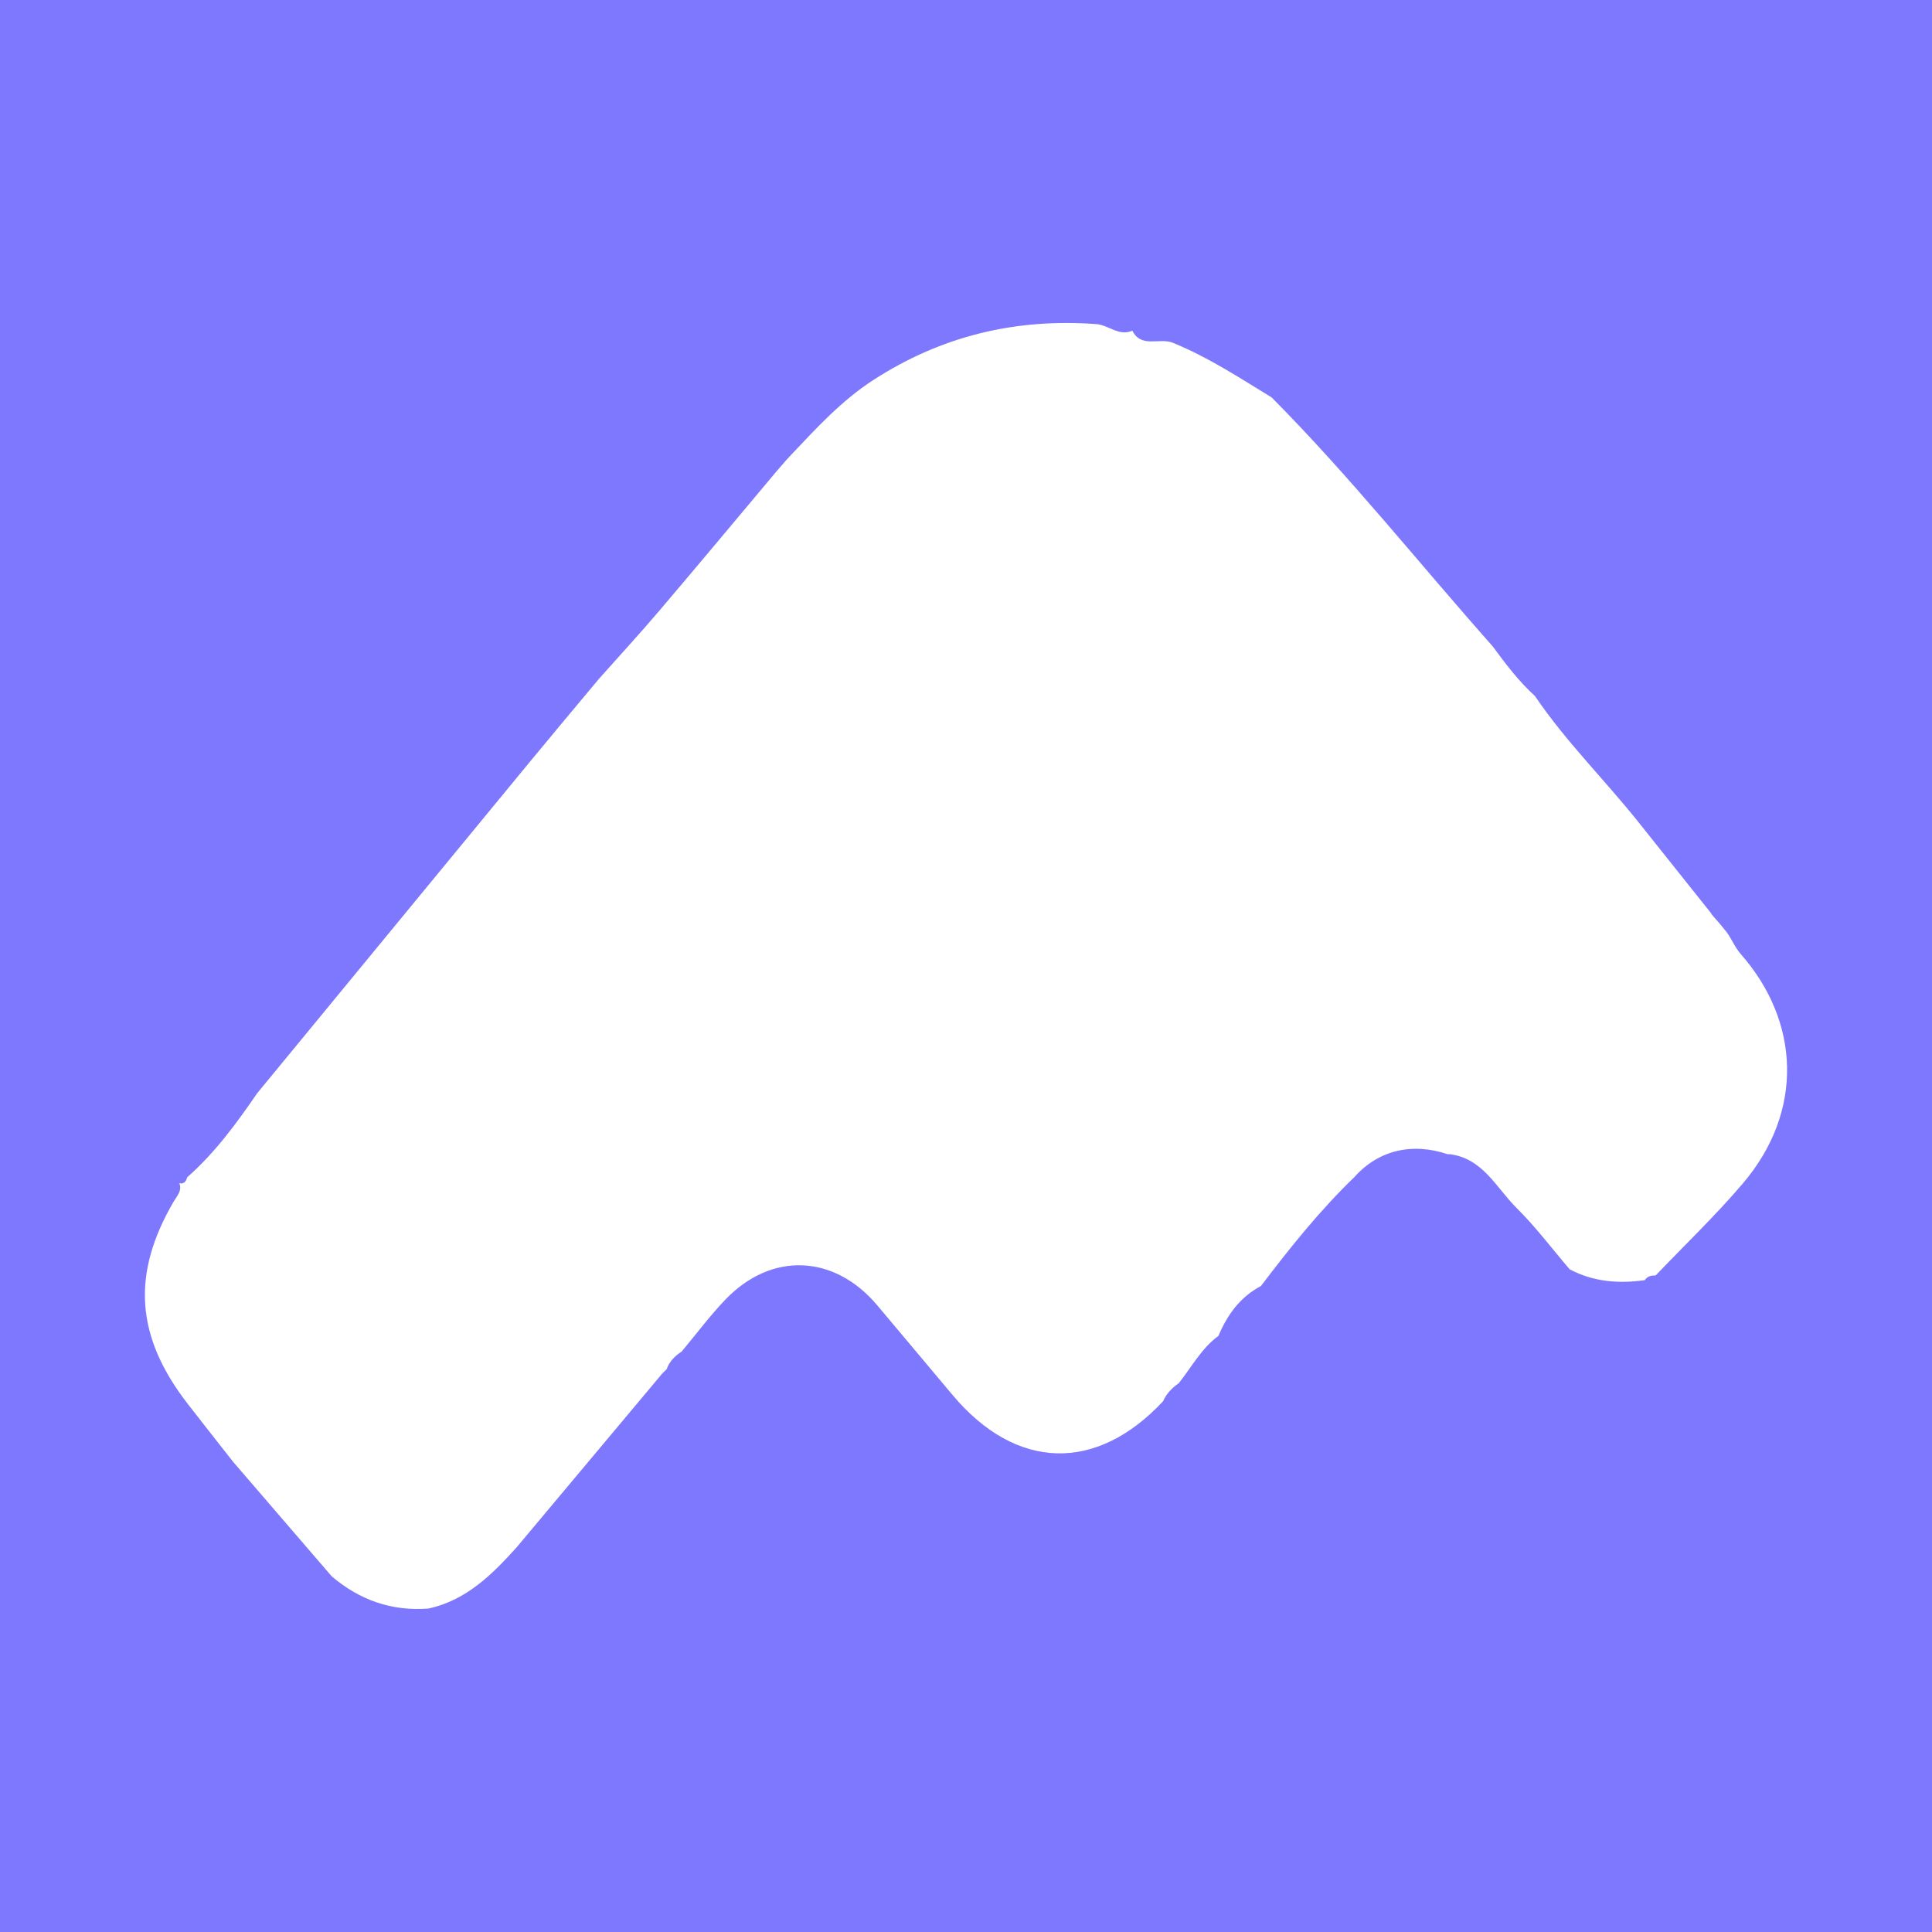
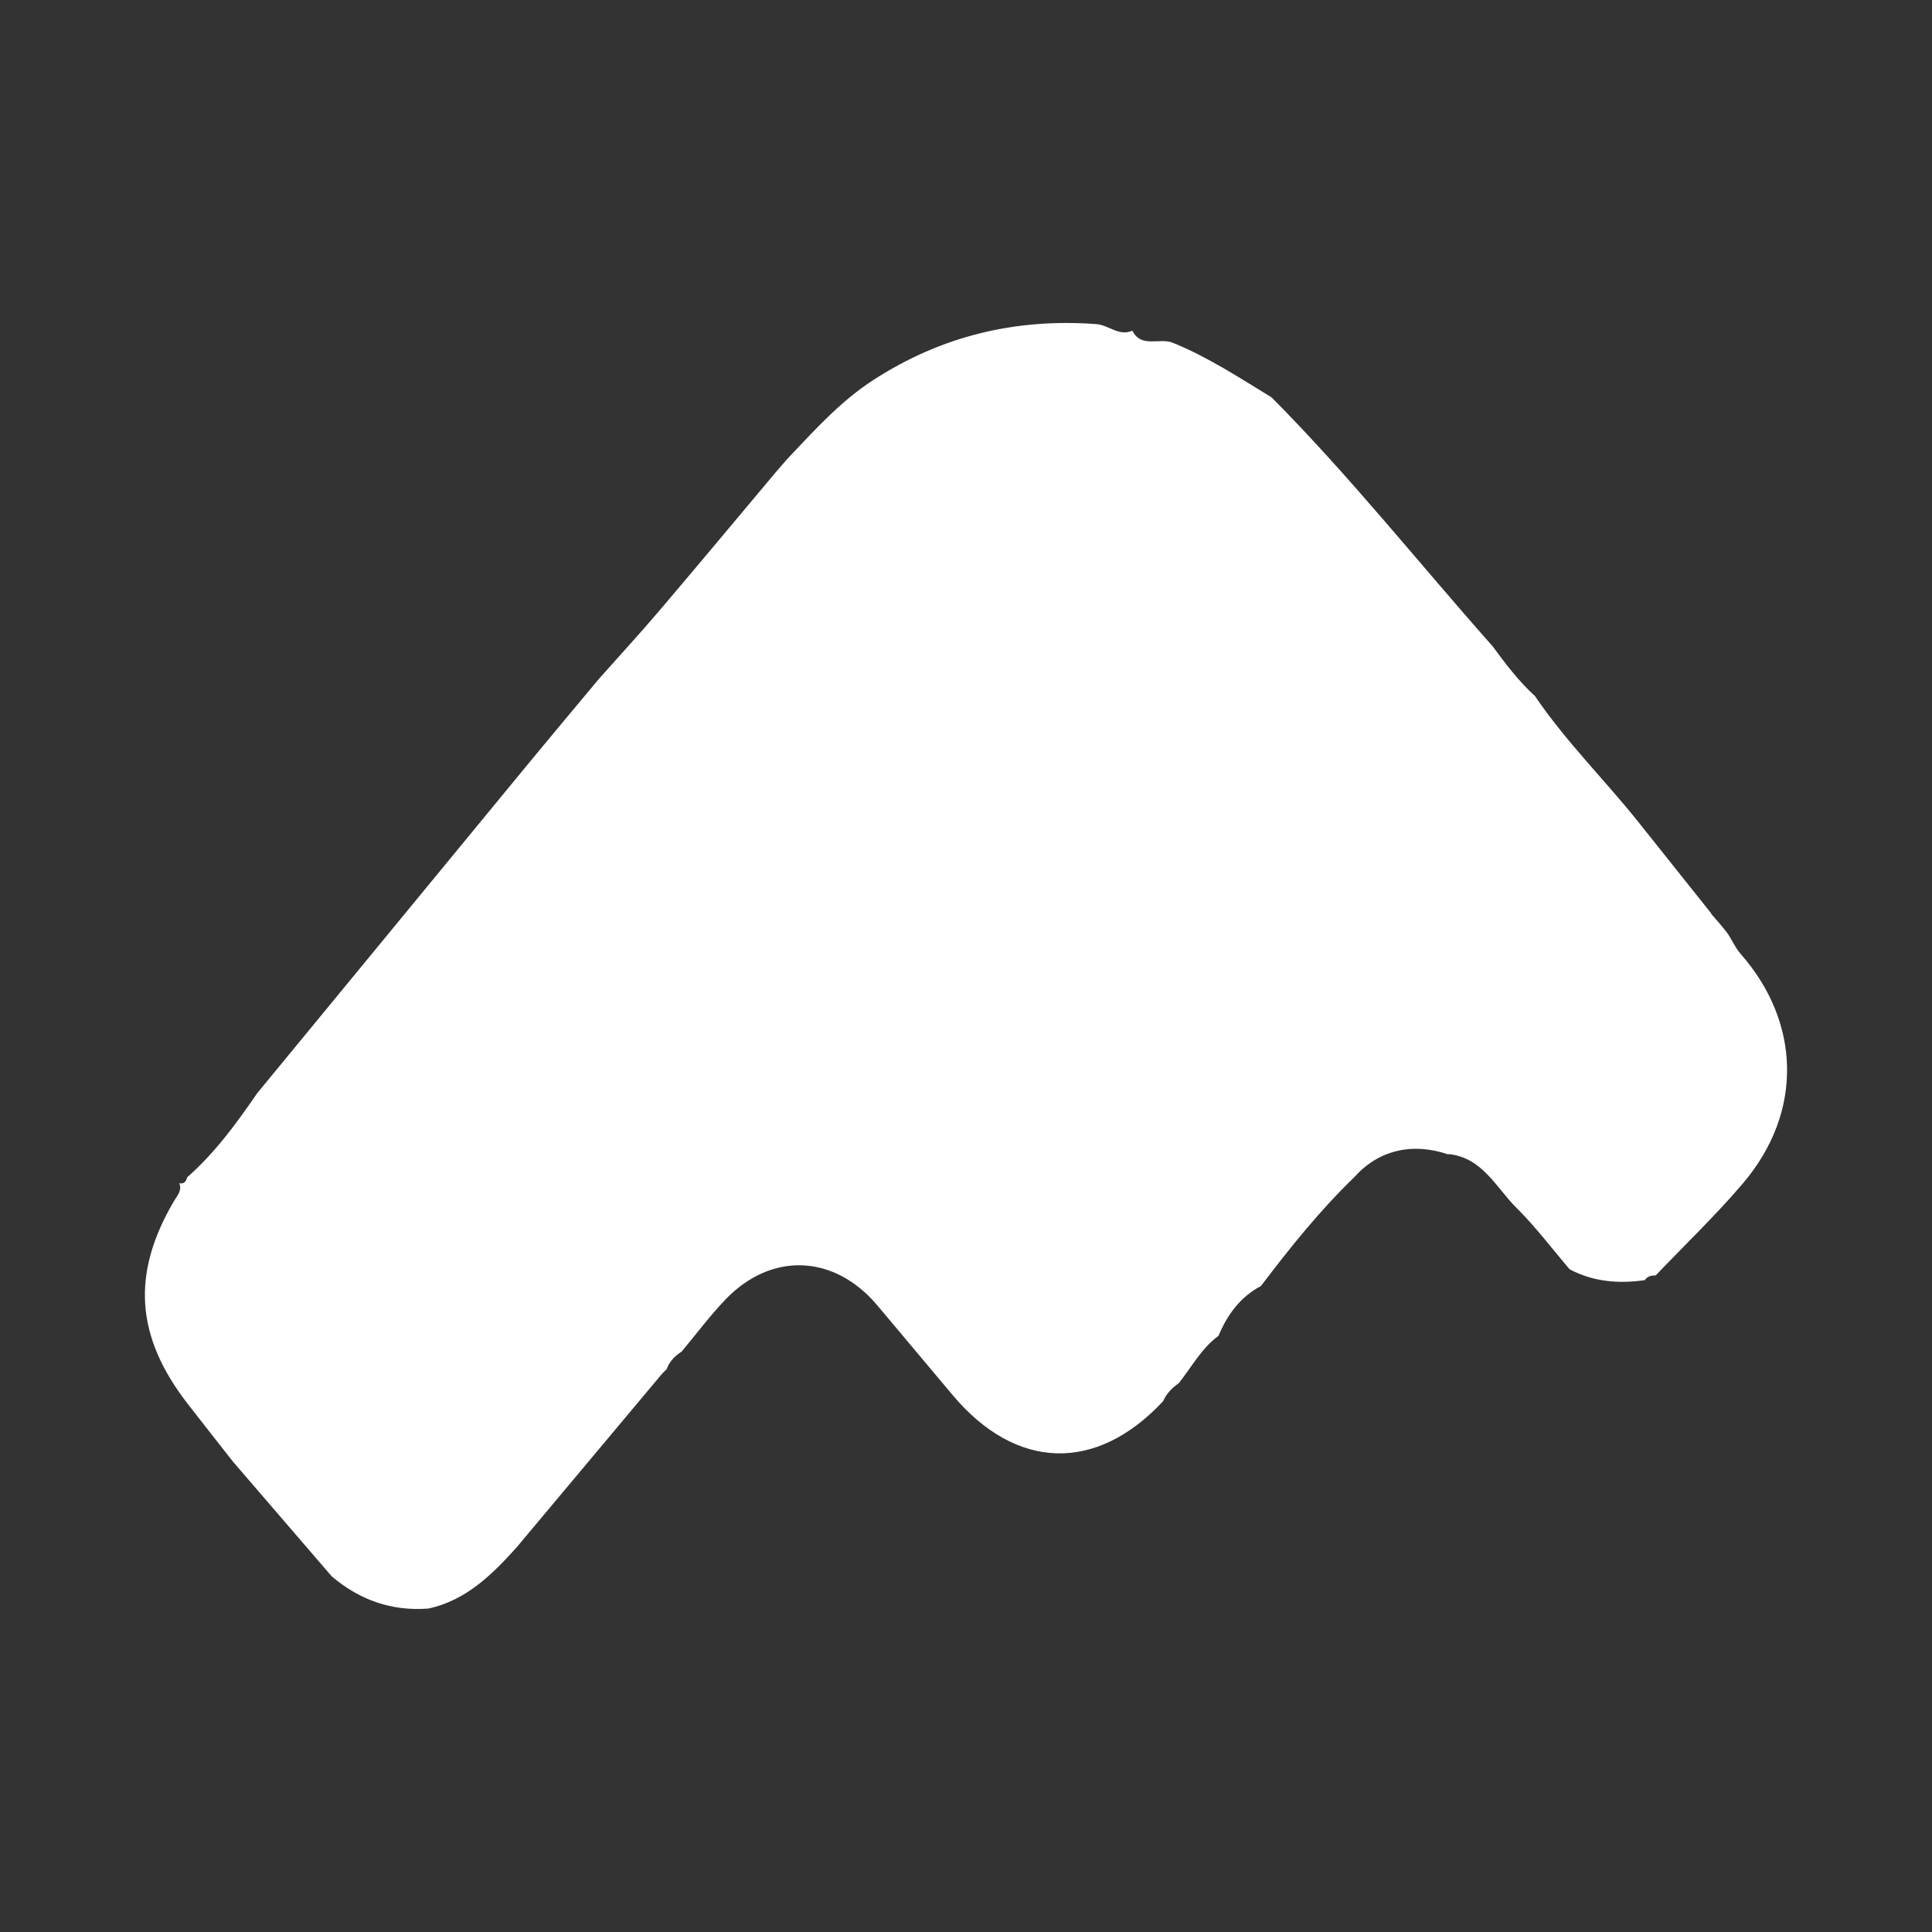
<svg xmlns="http://www.w3.org/2000/svg" version="1.1" id="Layer_1" x="0px" y="0px" width="200px" height="200px" viewBox="0 0 200 200" enable-background="new 0 0 200 200" xml:space="preserve">
  <rect x="0" y="0" width="200" height="200" fill="#333333" stroke="none" />
-   <polyline fill="#7D78FE" points="200,200 0,200 0,0 200,0 " />
  <g>
    <path fill="#FFFFFF" d="M26.615,113.18c9.424-11.455,18.845-22.913,28.274-34.363c2.351-2.855,4.732-5.685,7.1-8.527   c2.102-2.366,4.246-4.696,6.296-7.106c4.049-4.76,8.046-9.563,12.064-14.349c0.337-0.389,0.674-0.778,1.011-1.167   c0.18-0.195,0.36-0.39,0.54-0.585c2.644-2.793,5.231-5.626,8.51-7.747c7.045-4.559,14.718-6.399,23.063-5.787   c1.302,0.096,2.357,1.294,3.746,0.685c0.94,1.85,2.806,0.686,4.199,1.252c3.652,1.486,6.894,3.626,10.219,5.652   c8.104,8.16,15.253,17.169,22.874,25.757c1.342,1.826,2.708,3.631,4.392,5.166c3.165,4.672,7.189,8.638,10.696,13.028   c2.506,3.143,5.012,6.287,7.518,9.43c0,0,0.065,0.125,0.064,0.125c0.15,0.175,0.3,0.35,0.451,0.525c0,0,0.05,0.049,0.05,0.049   c0.168,0.197,0.335,0.393,0.503,0.59c0,0-0.009-0.011-0.009-0.011c0.183,0.225,0.365,0.451,0.548,0.676   c0.548,0.734,0.854,1.58,1.496,2.311c6.116,6.962,6.554,16.264,0.193,23.734c-2.828,3.321-5.999,6.35-9.014,9.511   c-0.45-0.002-0.866,0.077-1.134,0.493c-2.701,0.381-5.319,0.179-7.776-1.126c-1.821-2.129-3.514-4.387-5.497-6.352   c-2.122-2.103-3.517-5.206-7.031-5.576c0,0-0.025,0.039-0.025,0.04c-3.745-1.279-7.244-0.442-9.71,2.323   c-3.589,3.458-6.689,7.336-9.694,11.295c-2.15,1.135-3.477,2.973-4.396,5.157c-1.771,1.301-2.781,3.241-4.115,4.909   c-0.698,0.484-1.274,1.074-1.621,1.864c-6.92,7.412-15.208,7.175-21.777-0.629c-2.607-3.097-5.199-6.206-7.809-9.301   c-4.457-5.284-10.971-5.56-15.731-0.585c-1.615,1.688-3.019,3.577-4.519,5.374c-0.708,0.453-1.276,1.026-1.559,1.839   c0,0-0.102,0.085-0.102,0.085c-0.121,0.122-0.243,0.244-0.364,0.367c-5.02,5.991-10.04,11.982-15.059,17.974   c-2.542,2.824-5.208,5.472-9.113,6.335c-3.809,0.298-7.128-0.875-10.023-3.328c-3.411-3.962-6.823-7.925-10.234-11.887   c-1.553-1.982-3.114-3.957-4.657-5.946c-5.428-6.993-5.872-13.463-1.454-21.004c0.323-0.551,0.831-1.043,0.596-1.782   c0,0-0.072-0.081-0.072-0.081c0.5,0.101,0.745-0.155,0.848-0.608C22.237,119.356,24.474,116.309,26.615,113.18z" />
  </g>
</svg>